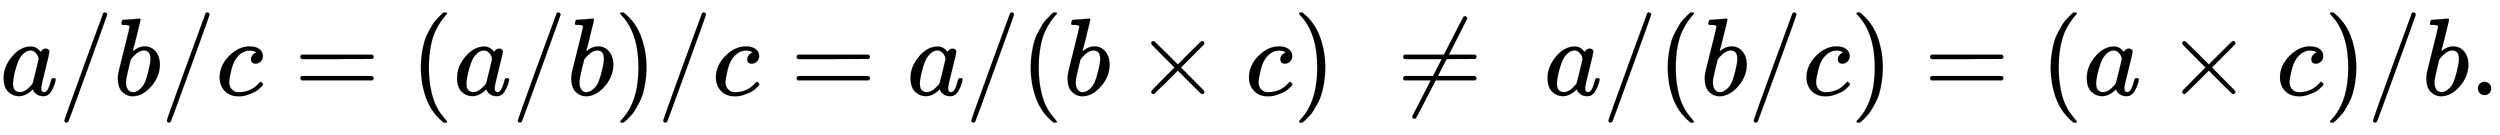
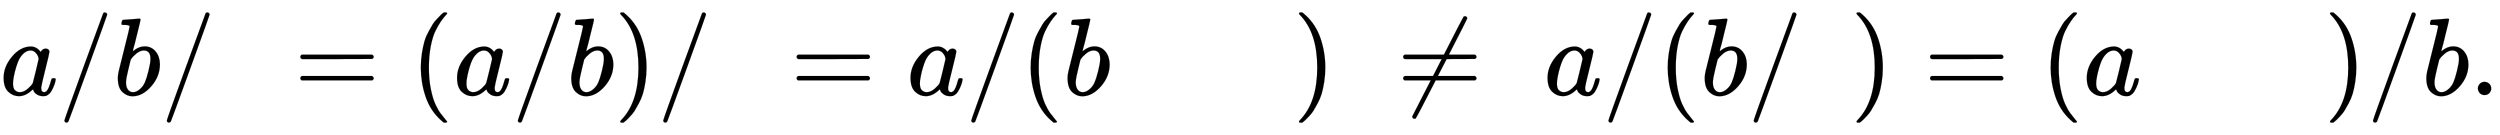
<svg xmlns="http://www.w3.org/2000/svg" xmlns:xlink="http://www.w3.org/1999/xlink" width="52.72ex" height="2.843ex" style="vertical-align: -0.838ex;" viewBox="0 -863.1 22698.7 1223.9" role="img" focusable="false" aria-labelledby="MathJax-SVG-1-Title">
  <title id="MathJax-SVG-1-Title">a divided by b divided by c equals left parenthesis a divided by b right parenthesis divided by c equals a divided by left parenthesis b times c right parenthesis not equals a divided by left parenthesis b divided by c right parenthesis equals left parenthesis a times c right parenthesis divided by b period</title>
  <defs aria-hidden="true">
-     <path stroke-width="1" id="E1-MJMATHI-61" d="M33 157Q33 258 109 349T280 441Q331 441 370 392Q386 422 416 422Q429 422 439 414T449 394Q449 381 412 234T374 68Q374 43 381 35T402 26Q411 27 422 35Q443 55 463 131Q469 151 473 152Q475 153 483 153H487Q506 153 506 144Q506 138 501 117T481 63T449 13Q436 0 417 -8Q409 -10 393 -10Q359 -10 336 5T306 36L300 51Q299 52 296 50Q294 48 292 46Q233 -10 172 -10Q117 -10 75 30T33 157ZM351 328Q351 334 346 350T323 385T277 405Q242 405 210 374T160 293Q131 214 119 129Q119 126 119 118T118 106Q118 61 136 44T179 26Q217 26 254 59T298 110Q300 114 325 217T351 328Z" />
+     <path stroke-width="1" id="E1-MJMATHI-61" d="M33 157Q33 258 109 349T280 441Q331 441 370 392Q386 422 416 422Q429 422 439 414T449 394Q449 381 412 234T374 68Q374 43 381 35T402 26Q411 27 422 35Q443 55 463 131Q469 151 473 152Q475 153 483 153H487Q506 153 506 144Q506 138 501 117T481 63T449 13Q436 0 417 -8Q409 -10 393 -10Q359 -10 336 5T306 36L300 51Q294 48 292 46Q233 -10 172 -10Q117 -10 75 30T33 157ZM351 328Q351 334 346 350T323 385T277 405Q242 405 210 374T160 293Q131 214 119 129Q119 126 119 118T118 106Q118 61 136 44T179 26Q217 26 254 59T298 110Q300 114 325 217T351 328Z" />
    <path stroke-width="1" id="E1-MJMAIN-2F" d="M423 750Q432 750 438 744T444 730Q444 725 271 248T92 -240Q85 -250 75 -250Q68 -250 62 -245T56 -231Q56 -221 230 257T407 740Q411 750 423 750Z" />
    <path stroke-width="1" id="E1-MJMATHI-62" d="M73 647Q73 657 77 670T89 683Q90 683 161 688T234 694Q246 694 246 685T212 542Q204 508 195 472T180 418L176 399Q176 396 182 402Q231 442 283 442Q345 442 383 396T422 280Q422 169 343 79T173 -11Q123 -11 82 27T40 150V159Q40 180 48 217T97 414Q147 611 147 623T109 637Q104 637 101 637H96Q86 637 83 637T76 640T73 647ZM336 325V331Q336 405 275 405Q258 405 240 397T207 376T181 352T163 330L157 322L136 236Q114 150 114 114Q114 66 138 42Q154 26 178 26Q211 26 245 58Q270 81 285 114T318 219Q336 291 336 325Z" />
-     <path stroke-width="1" id="E1-MJMATHI-63" d="M34 159Q34 268 120 355T306 442Q362 442 394 418T427 355Q427 326 408 306T360 285Q341 285 330 295T319 325T330 359T352 380T366 386H367Q367 388 361 392T340 400T306 404Q276 404 249 390Q228 381 206 359Q162 315 142 235T121 119Q121 73 147 50Q169 26 205 26H209Q321 26 394 111Q403 121 406 121Q410 121 419 112T429 98T420 83T391 55T346 25T282 0T202 -11Q127 -11 81 37T34 159Z" />
    <path stroke-width="1" id="E1-MJMAIN-3D" d="M56 347Q56 360 70 367H707Q722 359 722 347Q722 336 708 328L390 327H72Q56 332 56 347ZM56 153Q56 168 72 173H708Q722 163 722 153Q722 140 707 133H70Q56 140 56 153Z" />
    <path stroke-width="1" id="E1-MJMAIN-28" d="M94 250Q94 319 104 381T127 488T164 576T202 643T244 695T277 729T302 750H315H319Q333 750 333 741Q333 738 316 720T275 667T226 581T184 443T167 250T184 58T225 -81T274 -167T316 -220T333 -241Q333 -250 318 -250H315H302L274 -226Q180 -141 137 -14T94 250Z" />
    <path stroke-width="1" id="E1-MJMAIN-29" d="M60 749L64 750Q69 750 74 750H86L114 726Q208 641 251 514T294 250Q294 182 284 119T261 12T224 -76T186 -143T145 -194T113 -227T90 -246Q87 -249 86 -250H74Q66 -250 63 -250T58 -247T55 -238Q56 -237 66 -225Q221 -64 221 250T66 725Q56 737 55 738Q55 746 60 749Z" />
-     <path stroke-width="1" id="E1-MJMAIN-D7" d="M630 29Q630 9 609 9Q604 9 587 25T493 118L389 222L284 117Q178 13 175 11Q171 9 168 9Q160 9 154 15T147 29Q147 36 161 51T255 146L359 250L255 354Q174 435 161 449T147 471Q147 480 153 485T168 490Q173 490 175 489Q178 487 284 383L389 278L493 382Q570 459 587 475T609 491Q630 491 630 471Q630 464 620 453T522 355L418 250L522 145Q606 61 618 48T630 29Z" />
    <path stroke-width="1" id="E1-MJMAIN-2260" d="M166 -215T159 -215T147 -212T141 -204T139 -197Q139 -190 144 -183L306 133H70Q56 140 56 153Q56 168 72 173H327L406 327H72Q56 332 56 347Q56 360 70 367H426Q597 702 602 707Q605 716 618 716Q625 716 630 712T636 703T638 696Q638 692 471 367H707Q722 359 722 347Q722 336 708 328L451 327L371 173H708Q722 163 722 153Q722 140 707 133H351Q175 -210 170 -212Q166 -215 159 -215Z" />
    <path stroke-width="1" id="E1-MJMAIN-2E" d="M78 60Q78 84 95 102T138 120Q162 120 180 104T199 61Q199 36 182 18T139 0T96 17T78 60Z" />
  </defs>
  <g stroke="currentColor" fill="currentColor" stroke-width="0" transform="matrix(1 0 0 -1 0 0)" aria-hidden="true">
    <use xlink:href="#E1-MJMATHI-61" x="0" y="0" />
    <use xlink:href="#E1-MJMAIN-2F" x="529" y="0" />
    <use xlink:href="#E1-MJMATHI-62" x="1030" y="0" />
    <use xlink:href="#E1-MJMAIN-2F" x="1459" y="0" />
    <use xlink:href="#E1-MJMATHI-63" x="1960" y="0" />
    <use xlink:href="#E1-MJMAIN-3D" x="2671" y="0" />
    <use xlink:href="#E1-MJMAIN-28" x="3727" y="0" />
    <use xlink:href="#E1-MJMATHI-61" x="4117" y="0" />
    <use xlink:href="#E1-MJMAIN-2F" x="4646" y="0" />
    <use xlink:href="#E1-MJMATHI-62" x="5147" y="0" />
    <use xlink:href="#E1-MJMAIN-29" x="5576" y="0" />
    <use xlink:href="#E1-MJMAIN-2F" x="5966" y="0" />
    <use xlink:href="#E1-MJMATHI-63" x="6466" y="0" />
    <use xlink:href="#E1-MJMAIN-3D" x="7177" y="0" />
    <use xlink:href="#E1-MJMATHI-61" x="8234" y="0" />
    <use xlink:href="#E1-MJMAIN-2F" x="8763" y="0" />
    <use xlink:href="#E1-MJMAIN-28" x="9264" y="0" />
    <use xlink:href="#E1-MJMATHI-62" x="9653" y="0" />
    <use xlink:href="#E1-MJMAIN-D7" x="10305" y="0" />
    <use xlink:href="#E1-MJMATHI-63" x="11306" y="0" />
    <use xlink:href="#E1-MJMAIN-29" x="11739" y="0" />
    <use xlink:href="#E1-MJMAIN-2260" x="12684" y="0" />
    <use xlink:href="#E1-MJMATHI-61" x="14018" y="0" />
    <use xlink:href="#E1-MJMAIN-2F" x="14548" y="0" />
    <use xlink:href="#E1-MJMAIN-28" x="15048" y="0" />
    <use xlink:href="#E1-MJMATHI-62" x="15438" y="0" />
    <use xlink:href="#E1-MJMAIN-2F" x="15867" y="0" />
    <use xlink:href="#E1-MJMATHI-63" x="16368" y="0" />
    <use xlink:href="#E1-MJMAIN-29" x="16801" y="0" />
    <use xlink:href="#E1-MJMAIN-3D" x="17468" y="0" />
    <use xlink:href="#E1-MJMAIN-28" x="18525" y="0" />
    <use xlink:href="#E1-MJMATHI-61" x="18914" y="0" />
    <use xlink:href="#E1-MJMAIN-D7" x="19666" y="0" />
    <use xlink:href="#E1-MJMATHI-63" x="20667" y="0" />
    <use xlink:href="#E1-MJMAIN-29" x="21100" y="0" />
    <use xlink:href="#E1-MJMAIN-2F" x="21490" y="0" />
    <use xlink:href="#E1-MJMATHI-62" x="21990" y="0" />
    <use xlink:href="#E1-MJMAIN-2E" x="22420" y="0" />
  </g>
</svg>